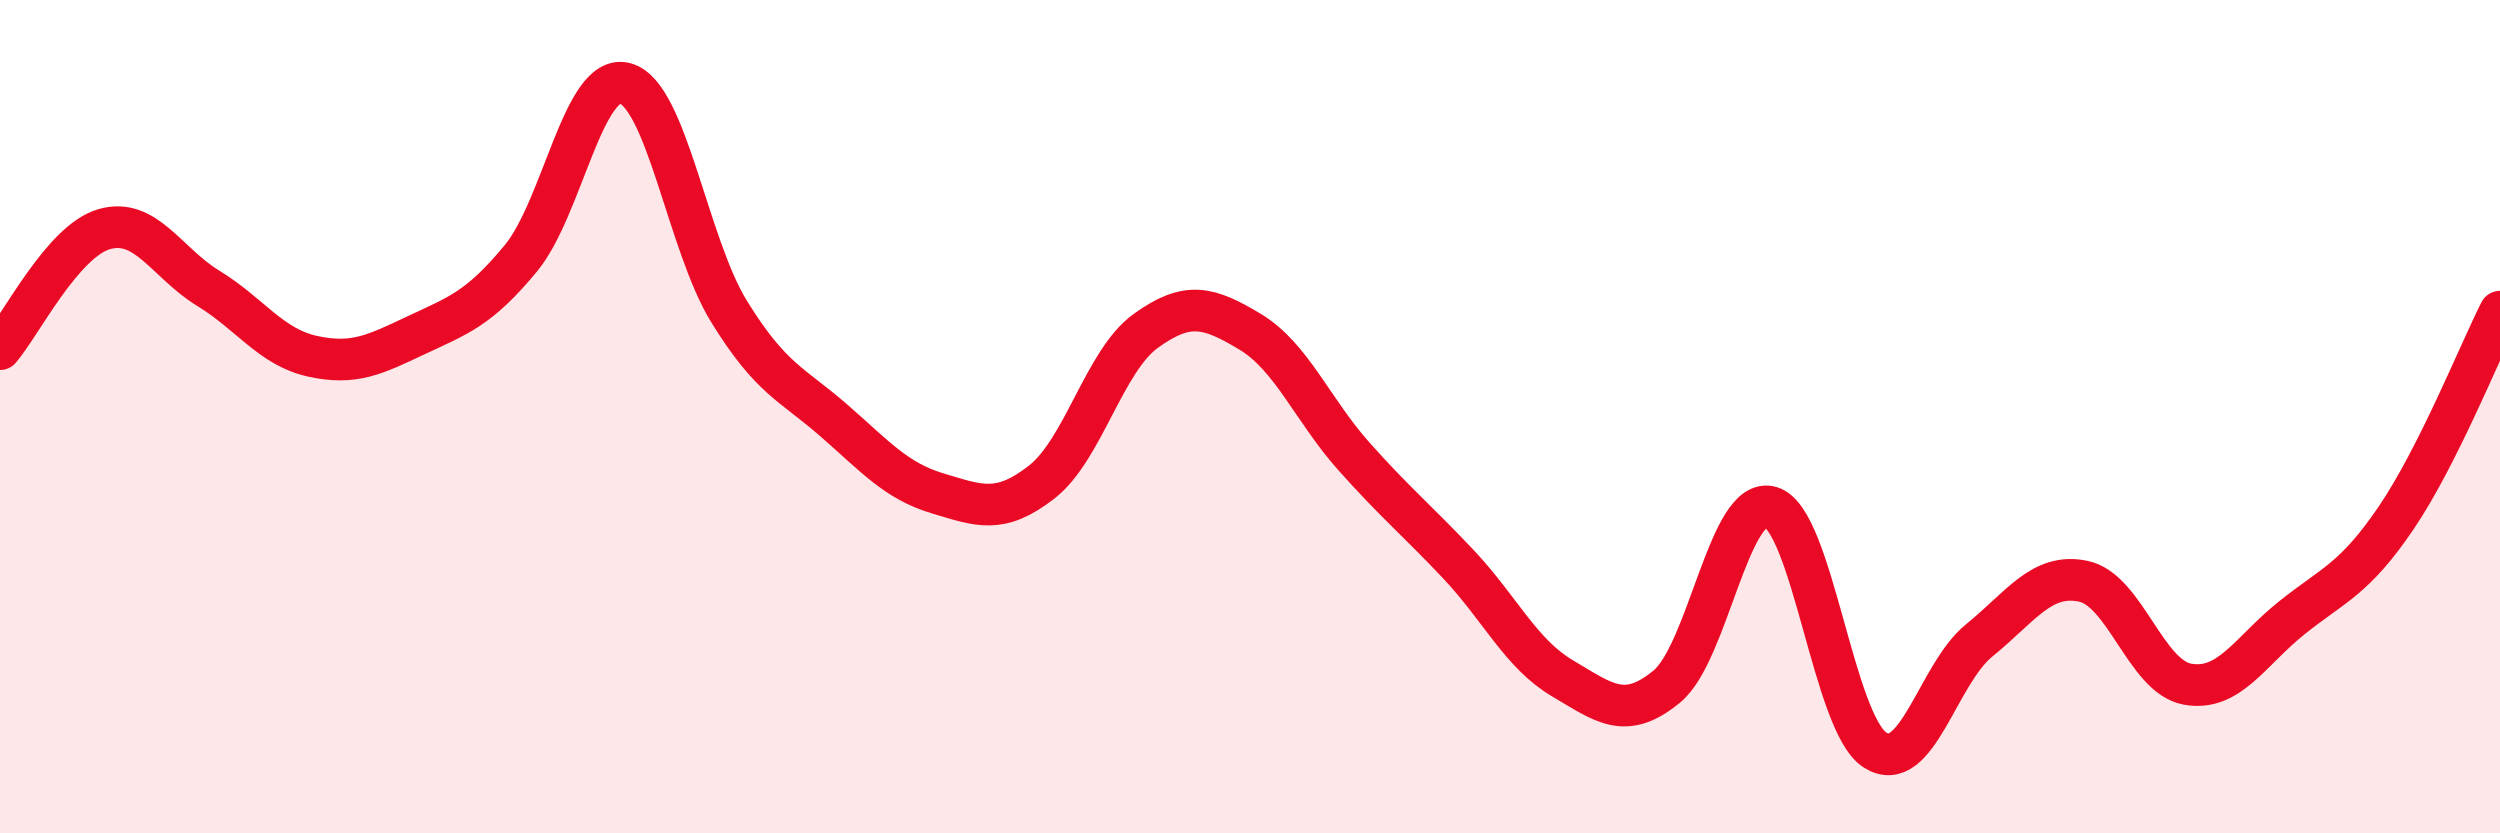
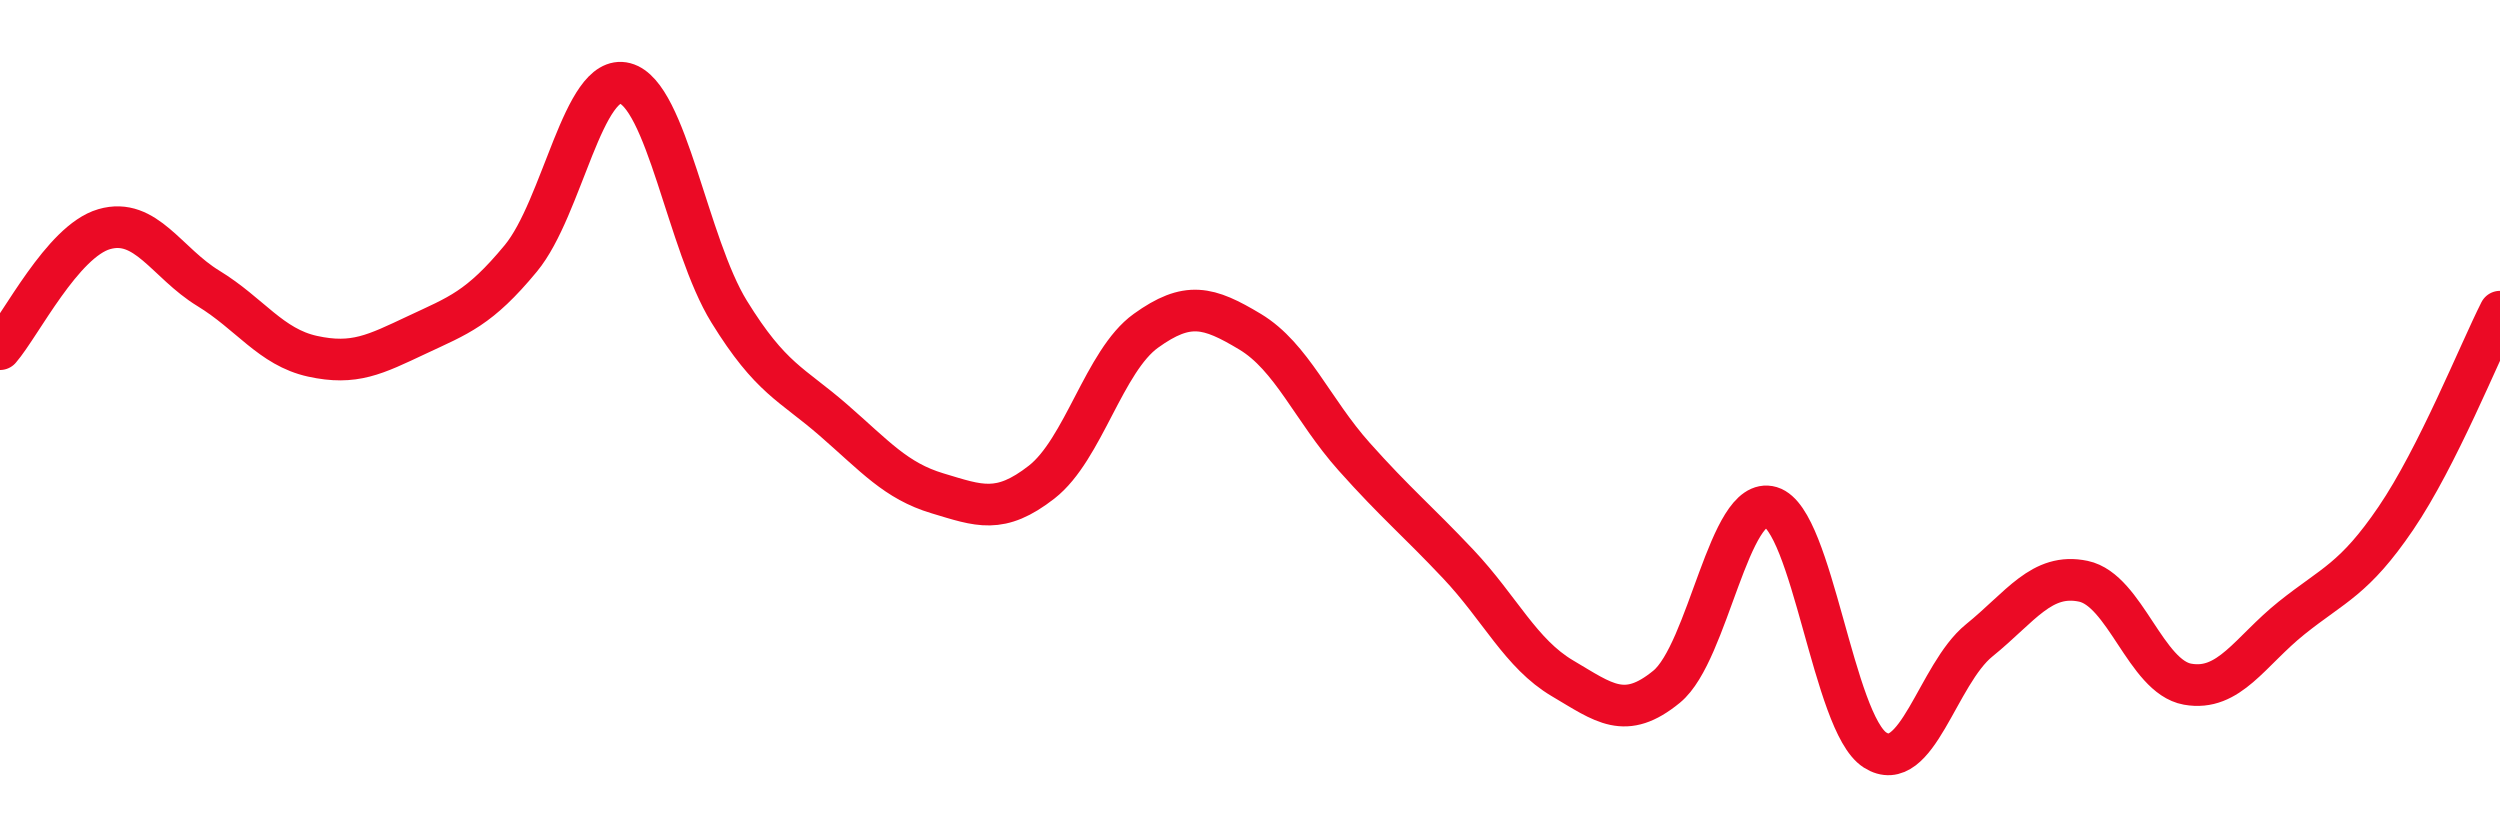
<svg xmlns="http://www.w3.org/2000/svg" width="60" height="20" viewBox="0 0 60 20">
-   <path d="M 0,8.38 C 0.5,7.8 1.5,5.79 2.5,5.5 C 3.5,5.21 4,6.31 5,6.92 C 6,7.53 6.5,8.33 7.5,8.55 C 8.5,8.77 9,8.51 10,8.04 C 11,7.57 11.5,7.41 12.5,6.2 C 13.5,4.99 14,1.74 15,2 C 16,2.26 16.5,5.86 17.5,7.48 C 18.5,9.1 19,9.21 20,10.08 C 21,10.95 21.5,11.54 22.5,11.84 C 23.5,12.14 24,12.35 25,11.57 C 26,10.79 26.5,8.66 27.5,7.94 C 28.5,7.22 29,7.36 30,7.96 C 31,8.56 31.5,9.84 32.5,10.96 C 33.5,12.08 34,12.48 35,13.54 C 36,14.6 36.5,15.69 37.5,16.28 C 38.5,16.87 39,17.3 40,16.48 C 41,15.66 41.5,11.87 42.5,12.17 C 43.5,12.47 44,17.36 45,18 C 46,18.64 46.5,16.18 47.5,15.37 C 48.5,14.56 49,13.74 50,13.95 C 51,14.16 51.5,16.24 52.5,16.42 C 53.5,16.6 54,15.63 55,14.83 C 56,14.03 56.5,13.91 57.5,12.44 C 58.5,10.97 59.5,8.47 60,7.48L60 20L0 20Z" fill="#EB0A25" opacity="0.1" stroke-linecap="round" stroke-linejoin="round" />
  <path d="M 0,8.38 C 0.5,7.8 1.5,5.79 2.5,5.5 C 3.5,5.21 4,6.31 5,6.92 C 6,7.53 6.5,8.33 7.5,8.55 C 8.5,8.77 9,8.51 10,8.04 C 11,7.57 11.5,7.41 12.5,6.2 C 13.5,4.99 14,1.74 15,2 C 16,2.26 16.5,5.86 17.5,7.48 C 18.5,9.1 19,9.21 20,10.08 C 21,10.95 21.5,11.54 22.5,11.84 C 23.5,12.14 24,12.35 25,11.57 C 26,10.79 26.5,8.66 27.5,7.94 C 28.5,7.22 29,7.36 30,7.96 C 31,8.56 31.5,9.84 32.5,10.96 C 33.5,12.08 34,12.48 35,13.54 C 36,14.6 36.5,15.69 37.5,16.28 C 38.5,16.87 39,17.3 40,16.48 C 41,15.66 41.5,11.87 42.5,12.17 C 43.5,12.47 44,17.36 45,18 C 46,18.64 46.5,16.18 47.5,15.37 C 48.5,14.56 49,13.74 50,13.95 C 51,14.16 51.5,16.24 52.5,16.42 C 53.5,16.6 54,15.63 55,14.83 C 56,14.03 56.5,13.91 57.5,12.44 C 58.5,10.97 59.5,8.47 60,7.48" stroke="#EB0A25" stroke-width="1" fill="none" stroke-linecap="round" stroke-linejoin="round" />
</svg>